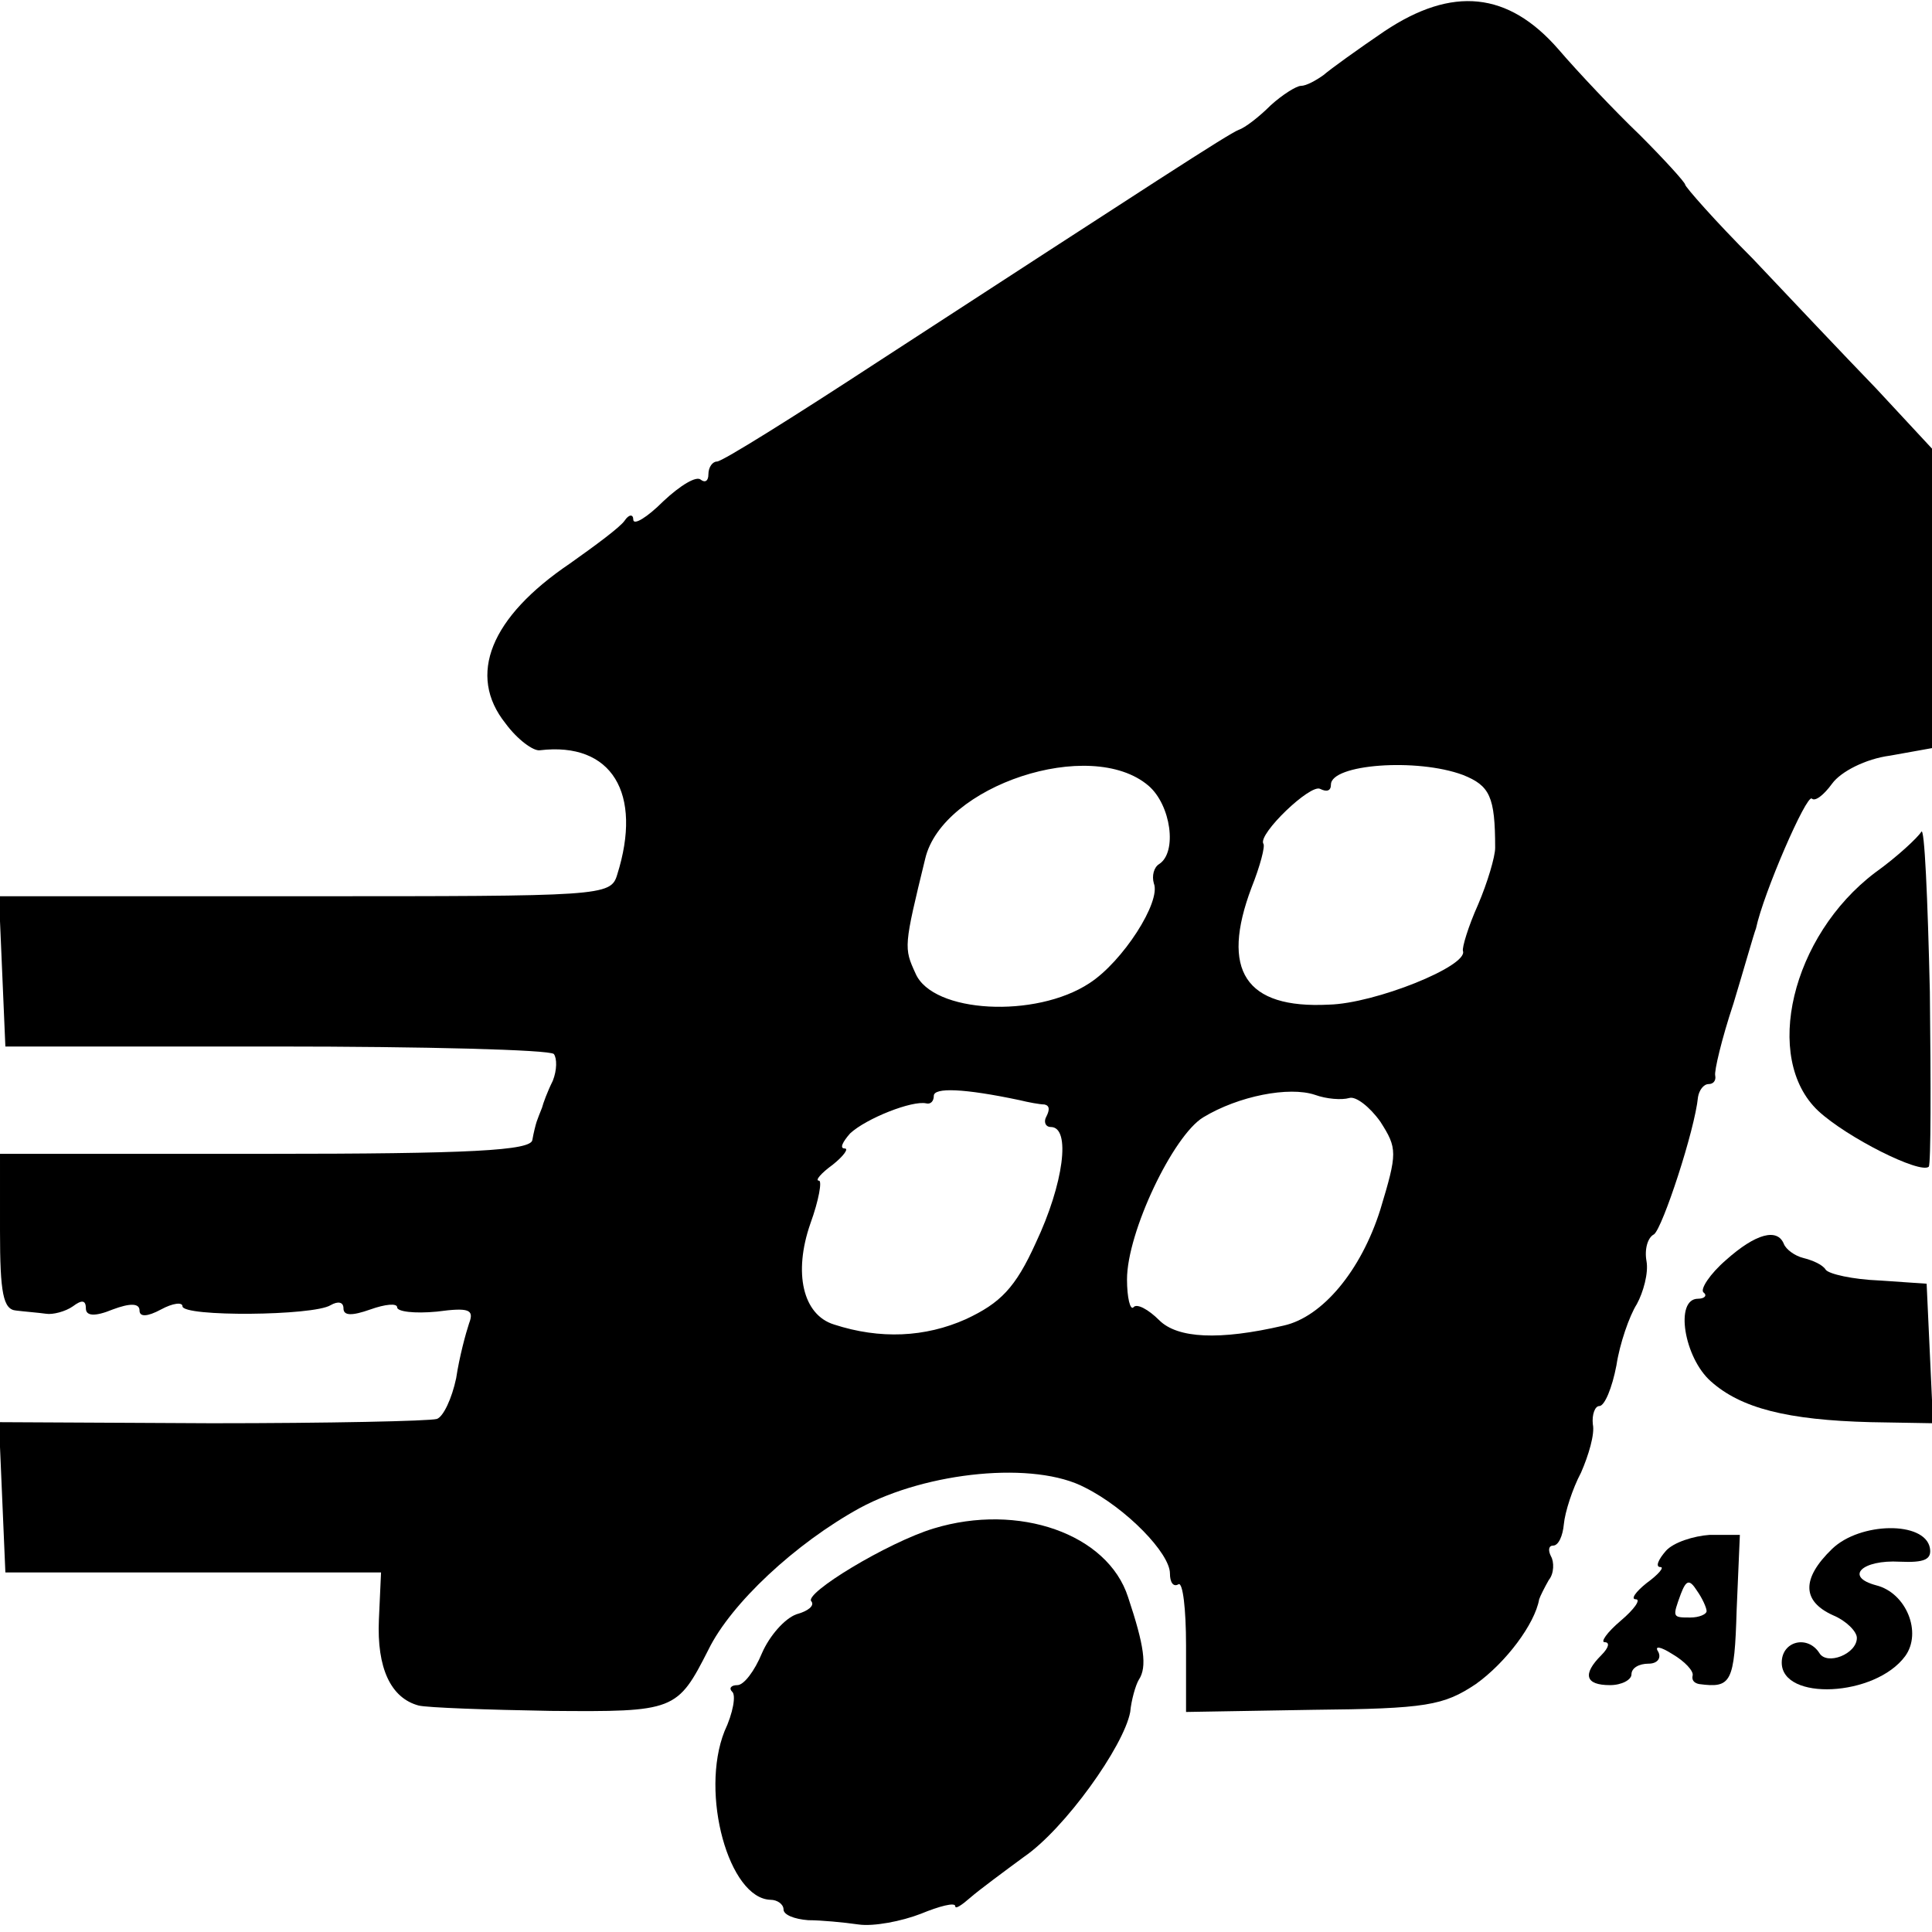
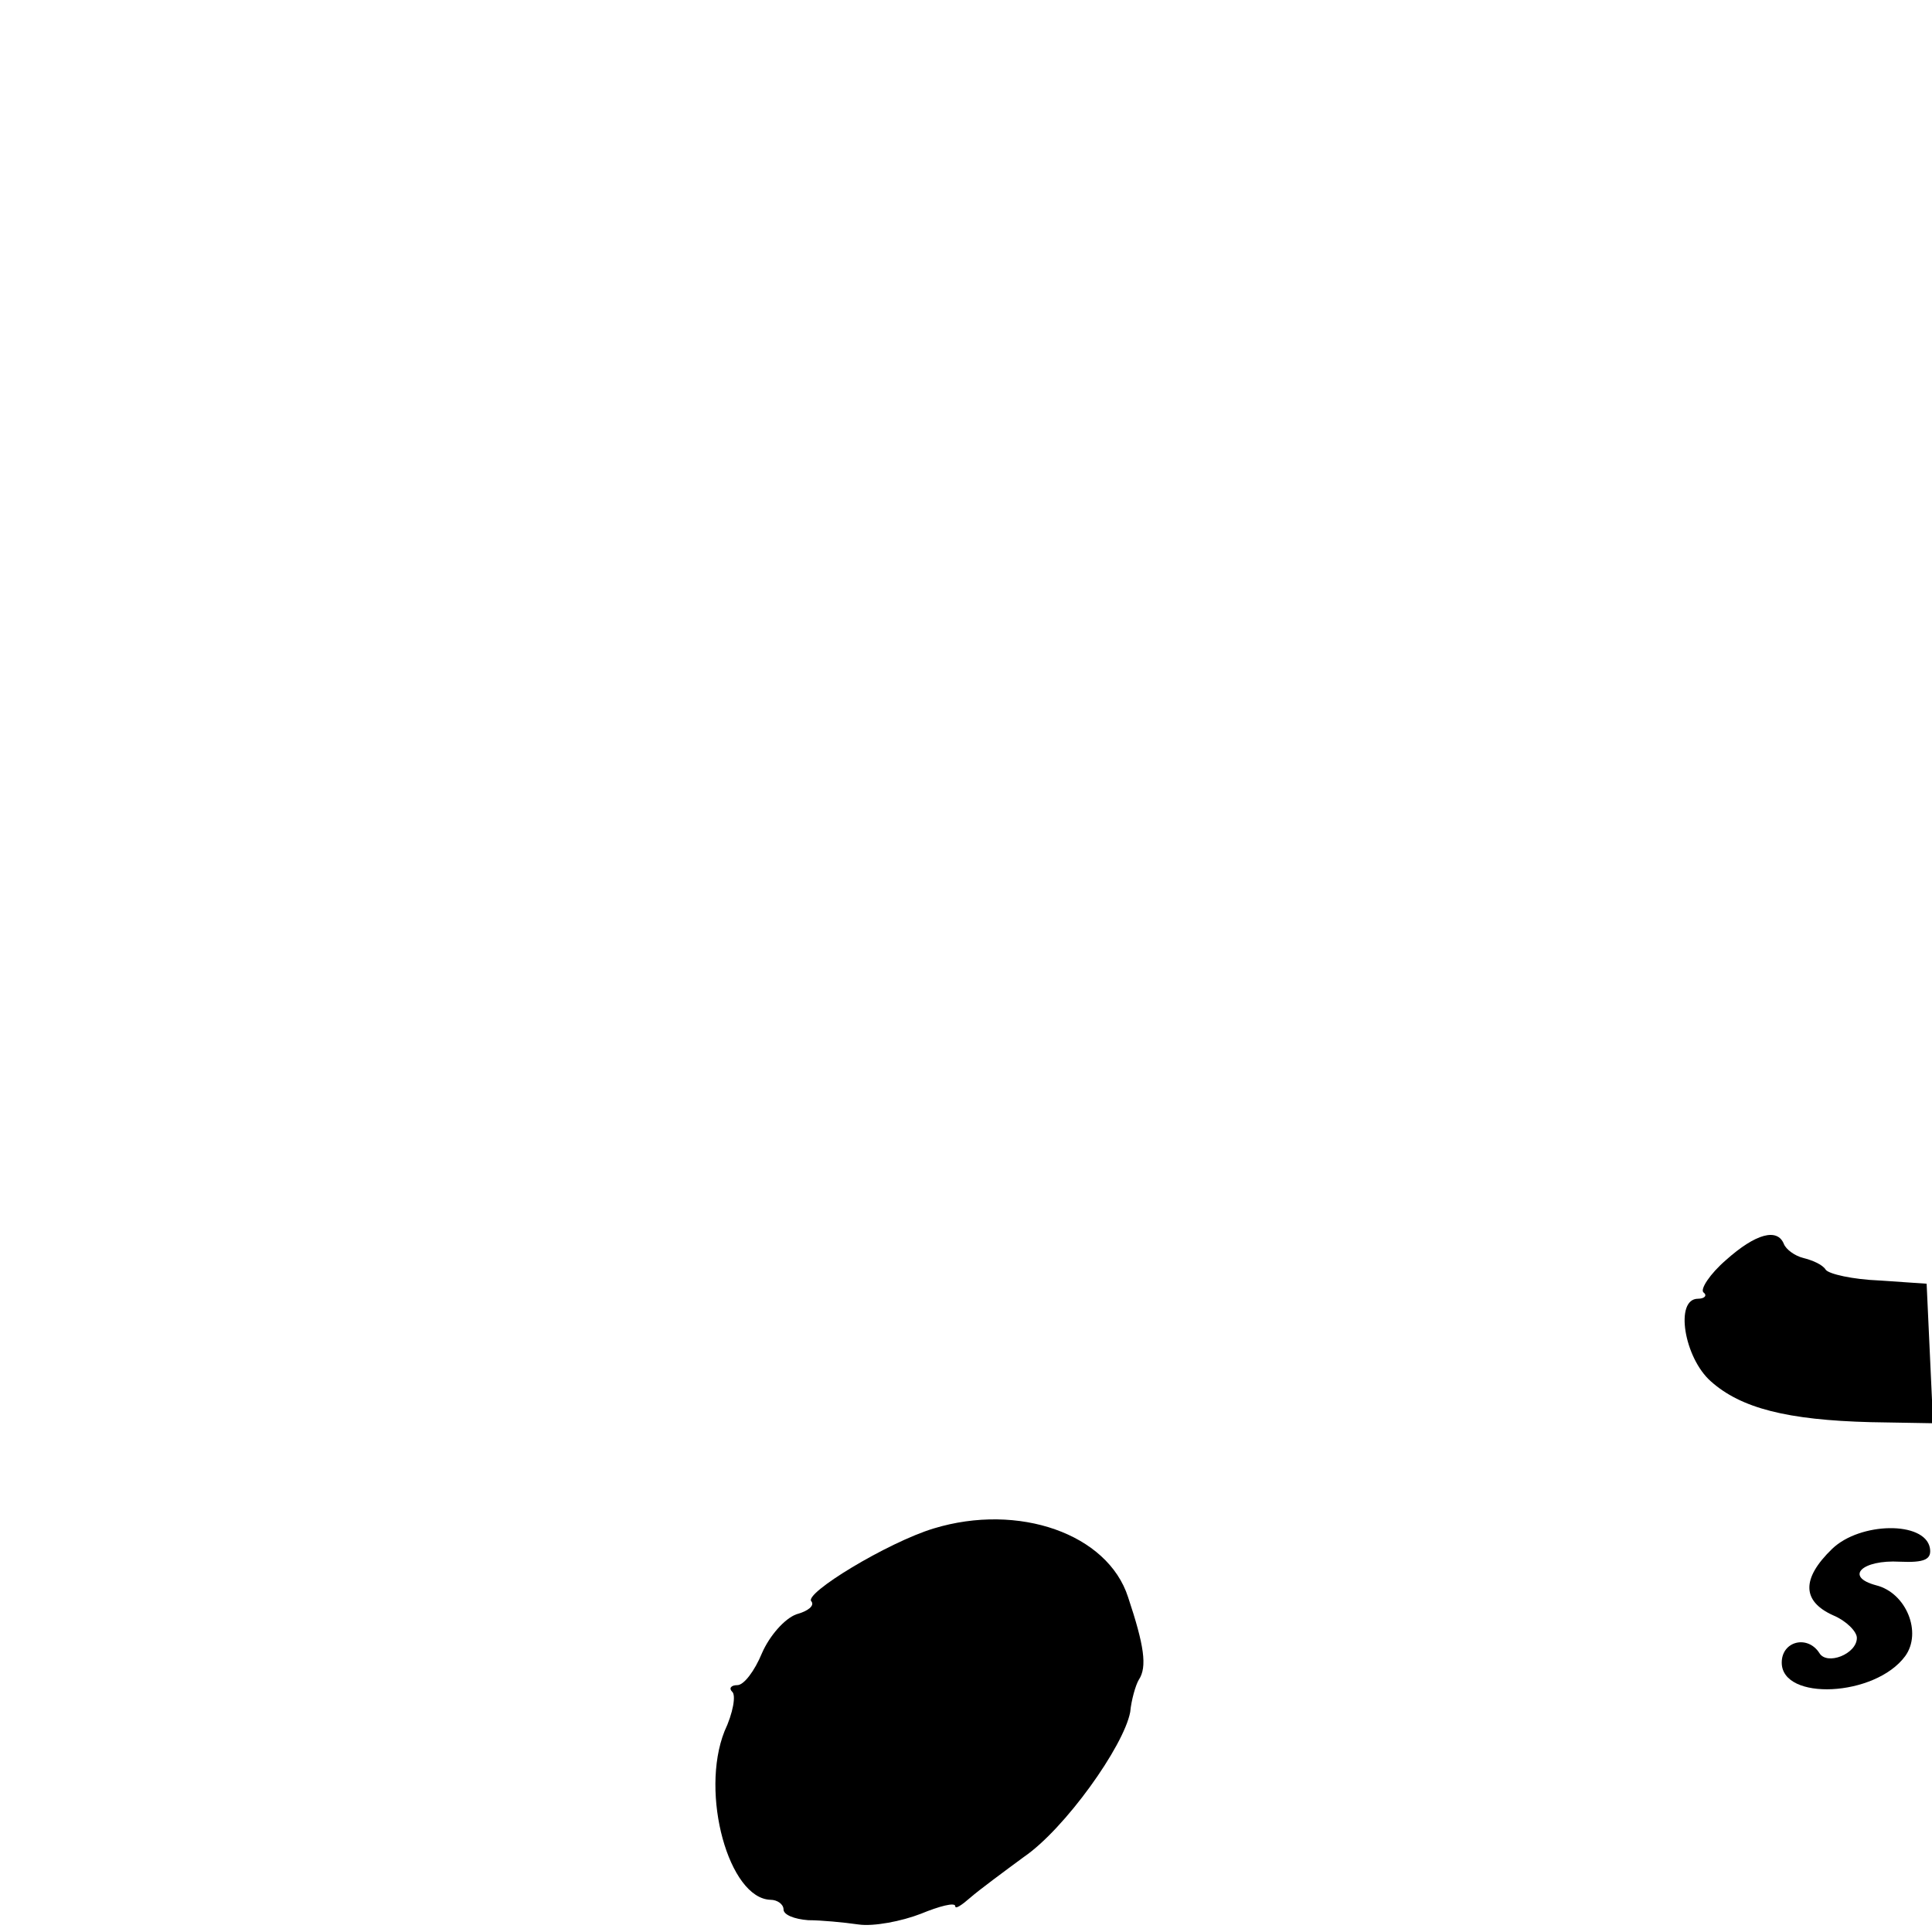
<svg xmlns="http://www.w3.org/2000/svg" version="1.0" width="180pt" height="180pt" viewBox="0 0 180 180" preserveAspectRatio="xMidYMid meet">
  <g transform="translate(0,180) scale(0.1,-0.1)" fill="#000000" stroke="none">
-     <path d="M1290 1771 c-25 -17 -50 -35 -57 -41 -7 -5 -16 -10 -21 -10 -4 0 -17 -8 -28 -18 -11 -11 -24 -21 -30 -23 -10 -4 -79 -49 -336 -216 -78 -51 -145 -93 -150 -93 -4 0 -8 -5 -8 -12 0 -6 -3 -8 -7 -5 -4 4 -19 -5 -35 -20 -15 -15 -28 -23 -28 -17 0 5 -4 5 -8 -1 -4 -6 -27 -23 -51 -40 -74 -50 -96 -104 -60 -149 11 -15 26 -26 32 -25 67 8 96 -40 72 -116 -6 -20 -14 -20 -291 -20 l-285 0 3 -70 3 -70 252 0 c138 0 255 -3 259 -7 3 -4 3 -15 -1 -25 -5 -10 -9 -21 -10 -25 -2 -5 -4 -10 -5 -13 -1 -3 -3 -11 -4 -17 -1 -10 -58 -13 -249 -13 l-247 0 0 -72 c0 -58 3 -73 15 -74 8 -1 21 -2 28 -3 6 -1 18 2 25 7 8 6 12 6 12 -2 0 -7 8 -8 25 -1 16 6 25 6 25 -1 0 -6 7 -6 20 1 11 6 20 7 20 3 0 -10 122 -9 138 1 7 4 12 3 12 -3 0 -7 8 -7 25 -1 14 5 25 6 25 2 0 -4 16 -6 37 -4 30 4 35 2 30 -11 -3 -9 -9 -31 -12 -51 -4 -19 -12 -36 -18 -38 -7 -2 -101 -4 -210 -4 l-198 1 3 -70 3 -70 175 0 175 0 -2 -44 c-2 -45 11 -73 37 -80 8 -2 64 -4 123 -5 116 -1 118 0 147 57 21 43 81 99 141 132 63 34 163 44 210 19 38 -19 79 -61 79 -80 0 -8 3 -13 8 -10 4 2 7 -23 7 -57 l0 -62 118 2 c106 1 122 4 152 24 28 20 55 56 59 79 1 3 5 11 9 18 5 6 5 17 2 22 -3 6 -2 10 2 10 5 0 9 9 10 20 1 11 8 33 16 48 7 16 13 36 11 45 -1 9 2 17 6 17 5 0 12 17 16 38 3 20 12 46 19 57 6 11 11 29 9 40 -2 11 1 22 7 25 8 6 38 97 41 128 1 6 5 12 10 12 4 0 7 3 6 8 -1 4 6 34 17 67 10 33 19 65 21 70 7 33 47 125 52 121 3 -3 11 3 19 14 8 11 31 23 54 26 l39 7 0 139 0 140 -52 56 c-29 30 -81 85 -115 121 -35 35 -63 67 -63 69 0 2 -19 23 -42 46 -24 23 -58 59 -76 80 -47 54 -99 59 -162 17z m-220 -703 c21 -18 27 -62 10 -73 -5 -3 -7 -11 -5 -18 7 -17 -29 -73 -60 -93 -50 -33 -146 -28 -162 9 -11 24 -11 25 9 107 16 68 154 114 208 68z m293 10 c25 -10 30 -20 30 -68 0 -8 -7 -32 -16 -53 -9 -20 -15 -40 -14 -43 5 -14 -82 -49 -125 -50 -78 -4 -101 32 -72 109 8 20 13 39 11 41 -5 9 44 56 53 51 6 -3 10 -2 10 4 0 19 80 25 123 9z m-413 -303 c8 -2 19 -4 23 -4 5 -1 5 -5 2 -11 -3 -5 -1 -10 4 -10 19 0 12 -53 -14 -108 -19 -42 -33 -56 -65 -71 -38 -17 -80 -19 -123 -5 -29 9 -38 48 -22 94 8 22 11 40 8 40 -4 0 2 7 13 15 10 8 15 15 11 15 -5 0 -2 6 5 14 15 14 58 31 71 28 4 -1 7 2 7 7 0 8 28 7 80 -4z m307 2 c6 2 19 -8 29 -22 16 -25 16 -29 0 -82 -18 -57 -54 -100 -90 -108 -60 -14 -99 -12 -116 5 -10 10 -21 16 -24 12 -3 -3 -6 9 -6 26 0 44 43 134 71 151 33 20 80 29 104 21 11 -4 25 -5 32 -3z" />
-     <path d="M1790 1025 c-3 -5 -22 -23 -43 -38 -78 -59 -105 -173 -53 -222 27 -25 95 -59 103 -52 2 3 2 76 1 163 -2 87 -5 155 -8 149z" />
    <path d="M1608 626 c-15 -13 -24 -27 -21 -30 4 -3 1 -6 -5 -6 -22 0 -13 -55 12 -77 28 -25 71 -36 149 -38 l58 -1 -3 65 -3 65 -44 3 c-25 1 -47 6 -50 10 -3 5 -13 9 -21 11 -8 2 -16 8 -18 13 -6 15 -26 10 -54 -15z" />
    <path d="M870 376 c-43 -13 -122 -61 -114 -68 3 -4 -3 -9 -14 -12 -11 -4 -25 -20 -32 -36 -7 -17 -17 -30 -23 -30 -6 0 -8 -3 -5 -6 4 -3 1 -20 -7 -37 -23 -58 4 -156 43 -157 6 0 12 -4 12 -9 0 -5 10 -9 23 -10 12 0 33 -2 47 -4 14 -2 40 3 58 10 17 7 32 11 32 7 0 -3 6 1 14 8 8 7 31 24 50 38 38 26 93 103 99 135 1 11 5 25 8 30 8 12 5 32 -10 77 -19 59 -102 88 -181 64z" />
    <path d="M1707 357 c-29 -28 -28 -49 1 -62 12 -5 22 -15 22 -21 0 -15 -28 -26 -35 -14 -11 17 -35 11 -35 -9 0 -36 87 -32 115 6 16 22 1 59 -27 66 -30 8 -13 24 22 22 23 -1 30 2 28 13 -5 25 -65 24 -91 -1z" />
-     <path d="M1552 355 c-7 -8 -10 -15 -5 -15 4 0 -2 -7 -13 -15 -10 -8 -15 -15 -10 -15 5 0 -1 -9 -14 -20 -13 -11 -19 -20 -15 -20 5 0 4 -5 -3 -12 -18 -18 -15 -28 8 -28 11 0 20 5 20 10 0 6 7 10 16 10 8 0 12 5 9 11 -4 6 2 5 13 -2 12 -7 20 -16 19 -20 -1 -4 1 -7 6 -8 30 -4 33 1 35 69 l3 70 -28 0 c-15 -1 -34 -7 -41 -15z m38 -56 c0 -3 -7 -6 -15 -6 -17 0 -17 0 -9 22 5 13 8 14 15 3 5 -7 9 -16 9 -19z" />
  </g>
</svg>